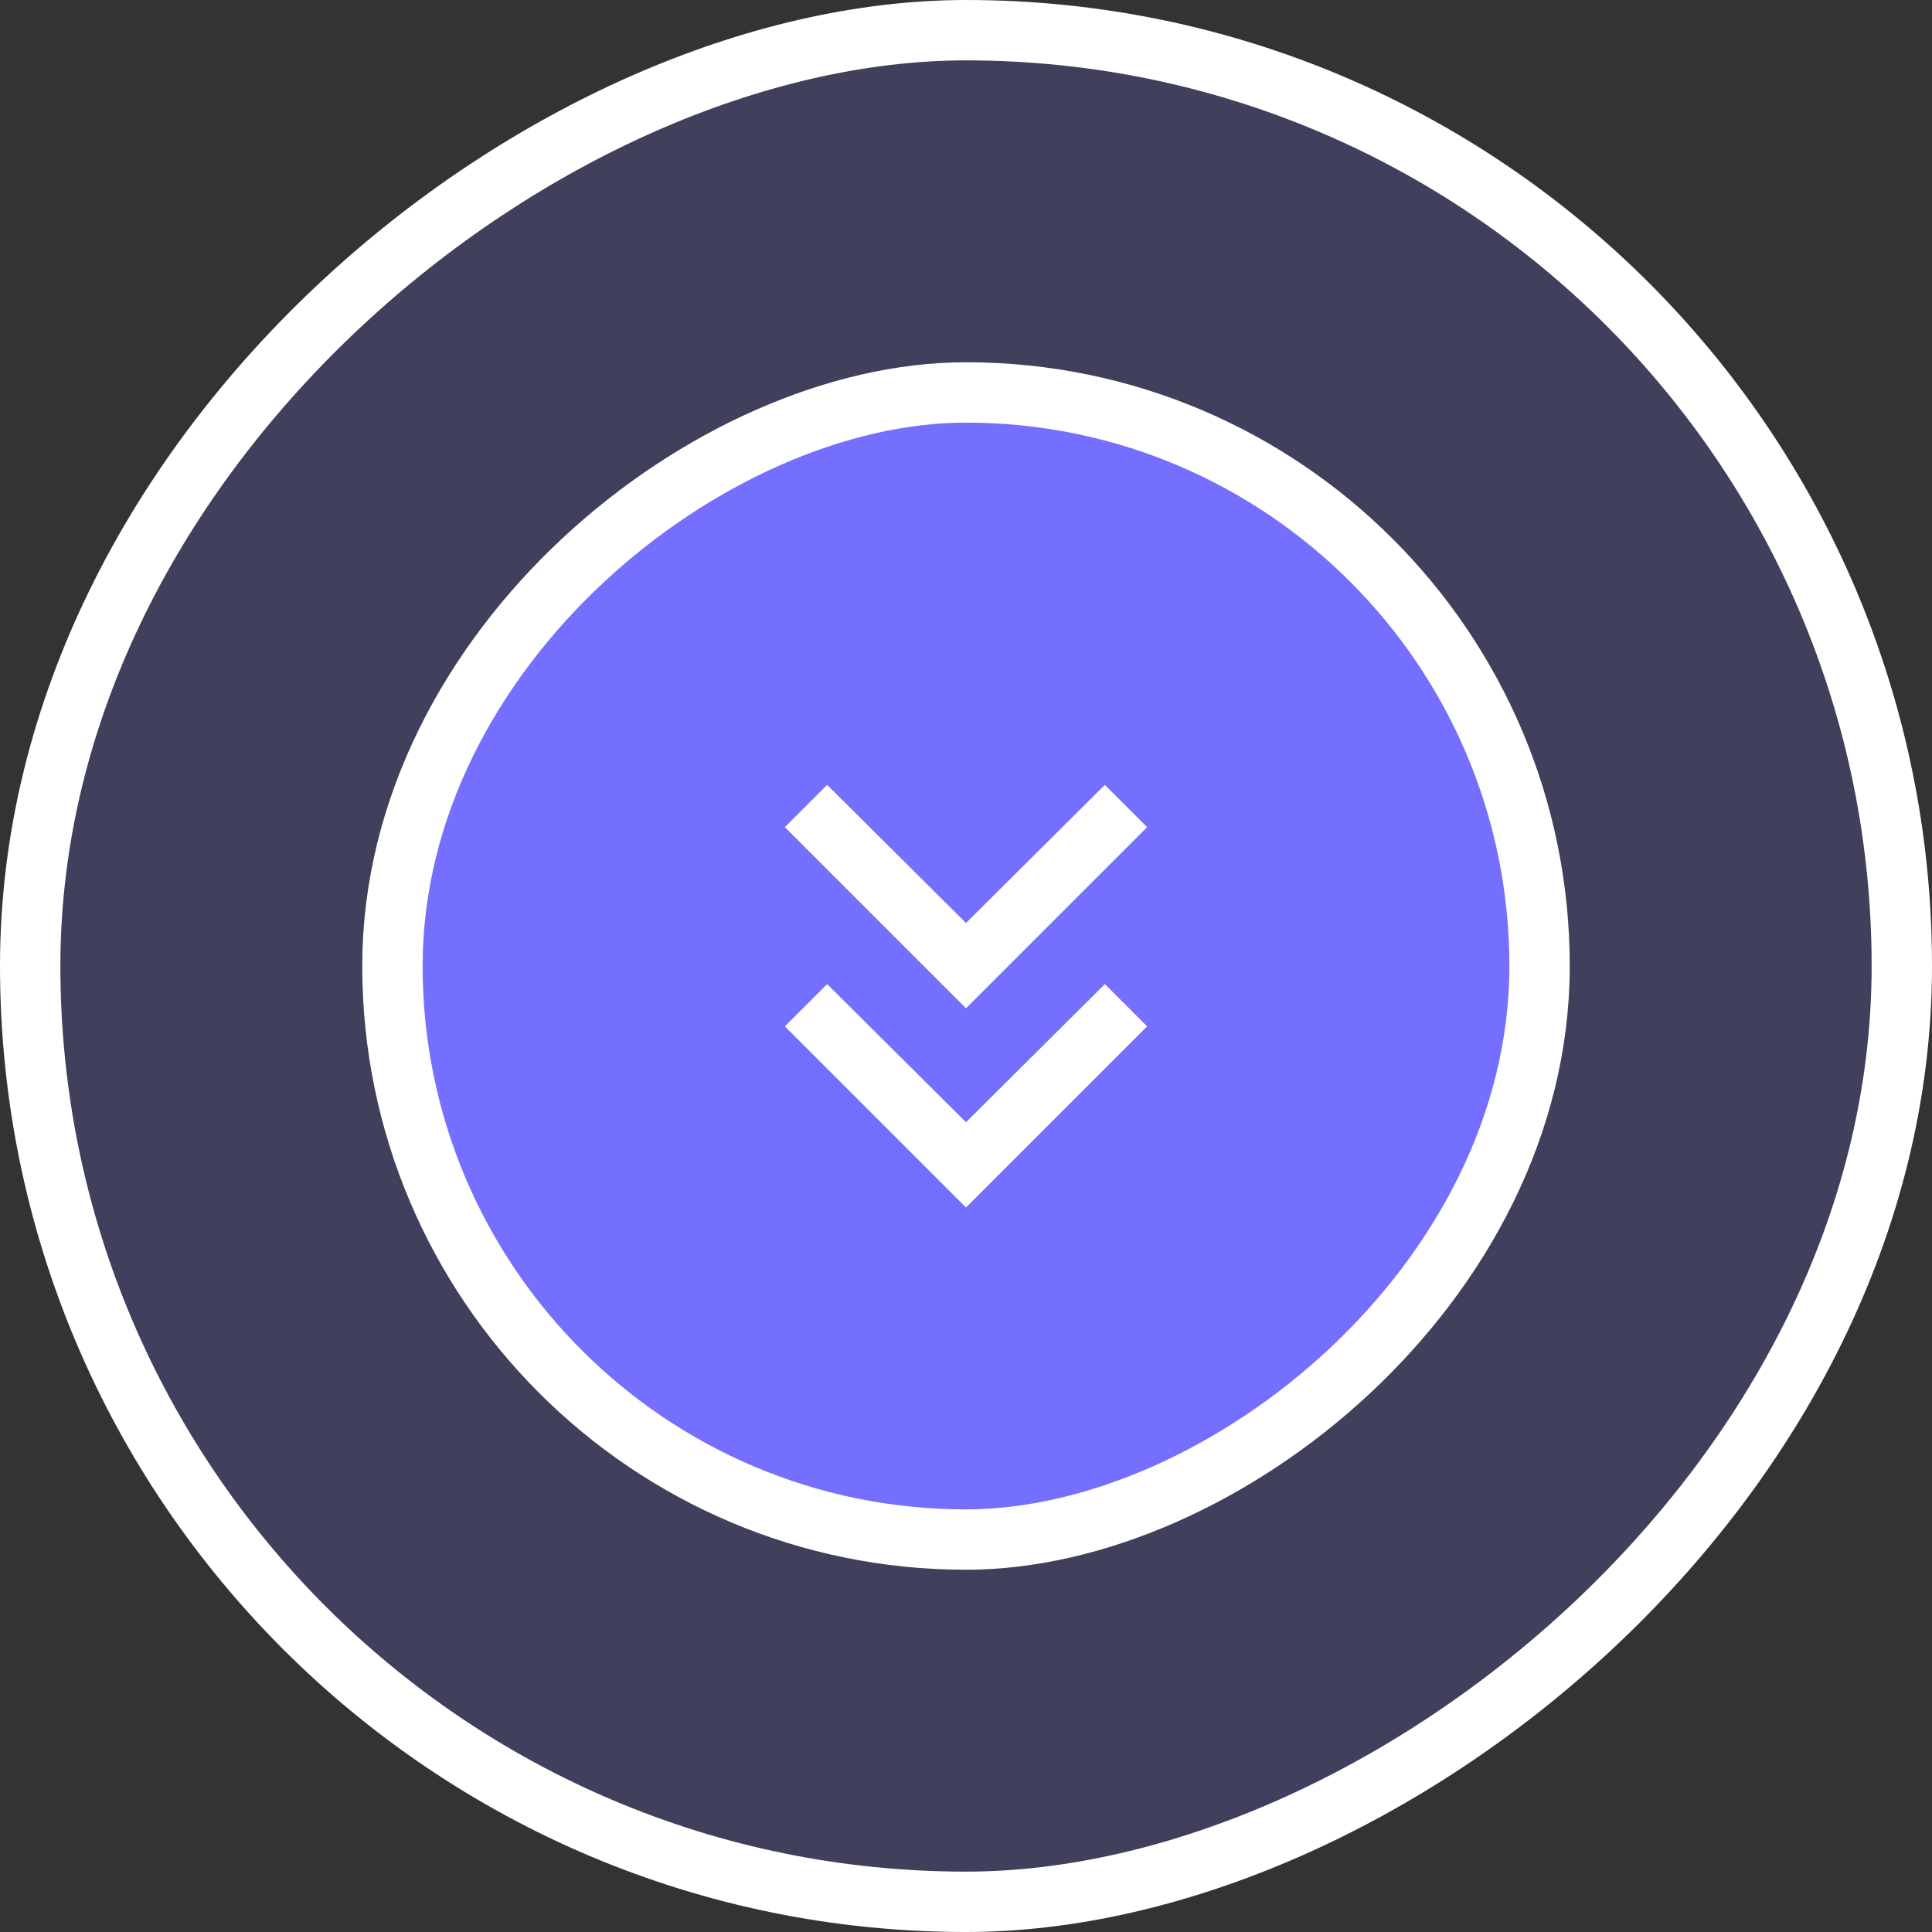
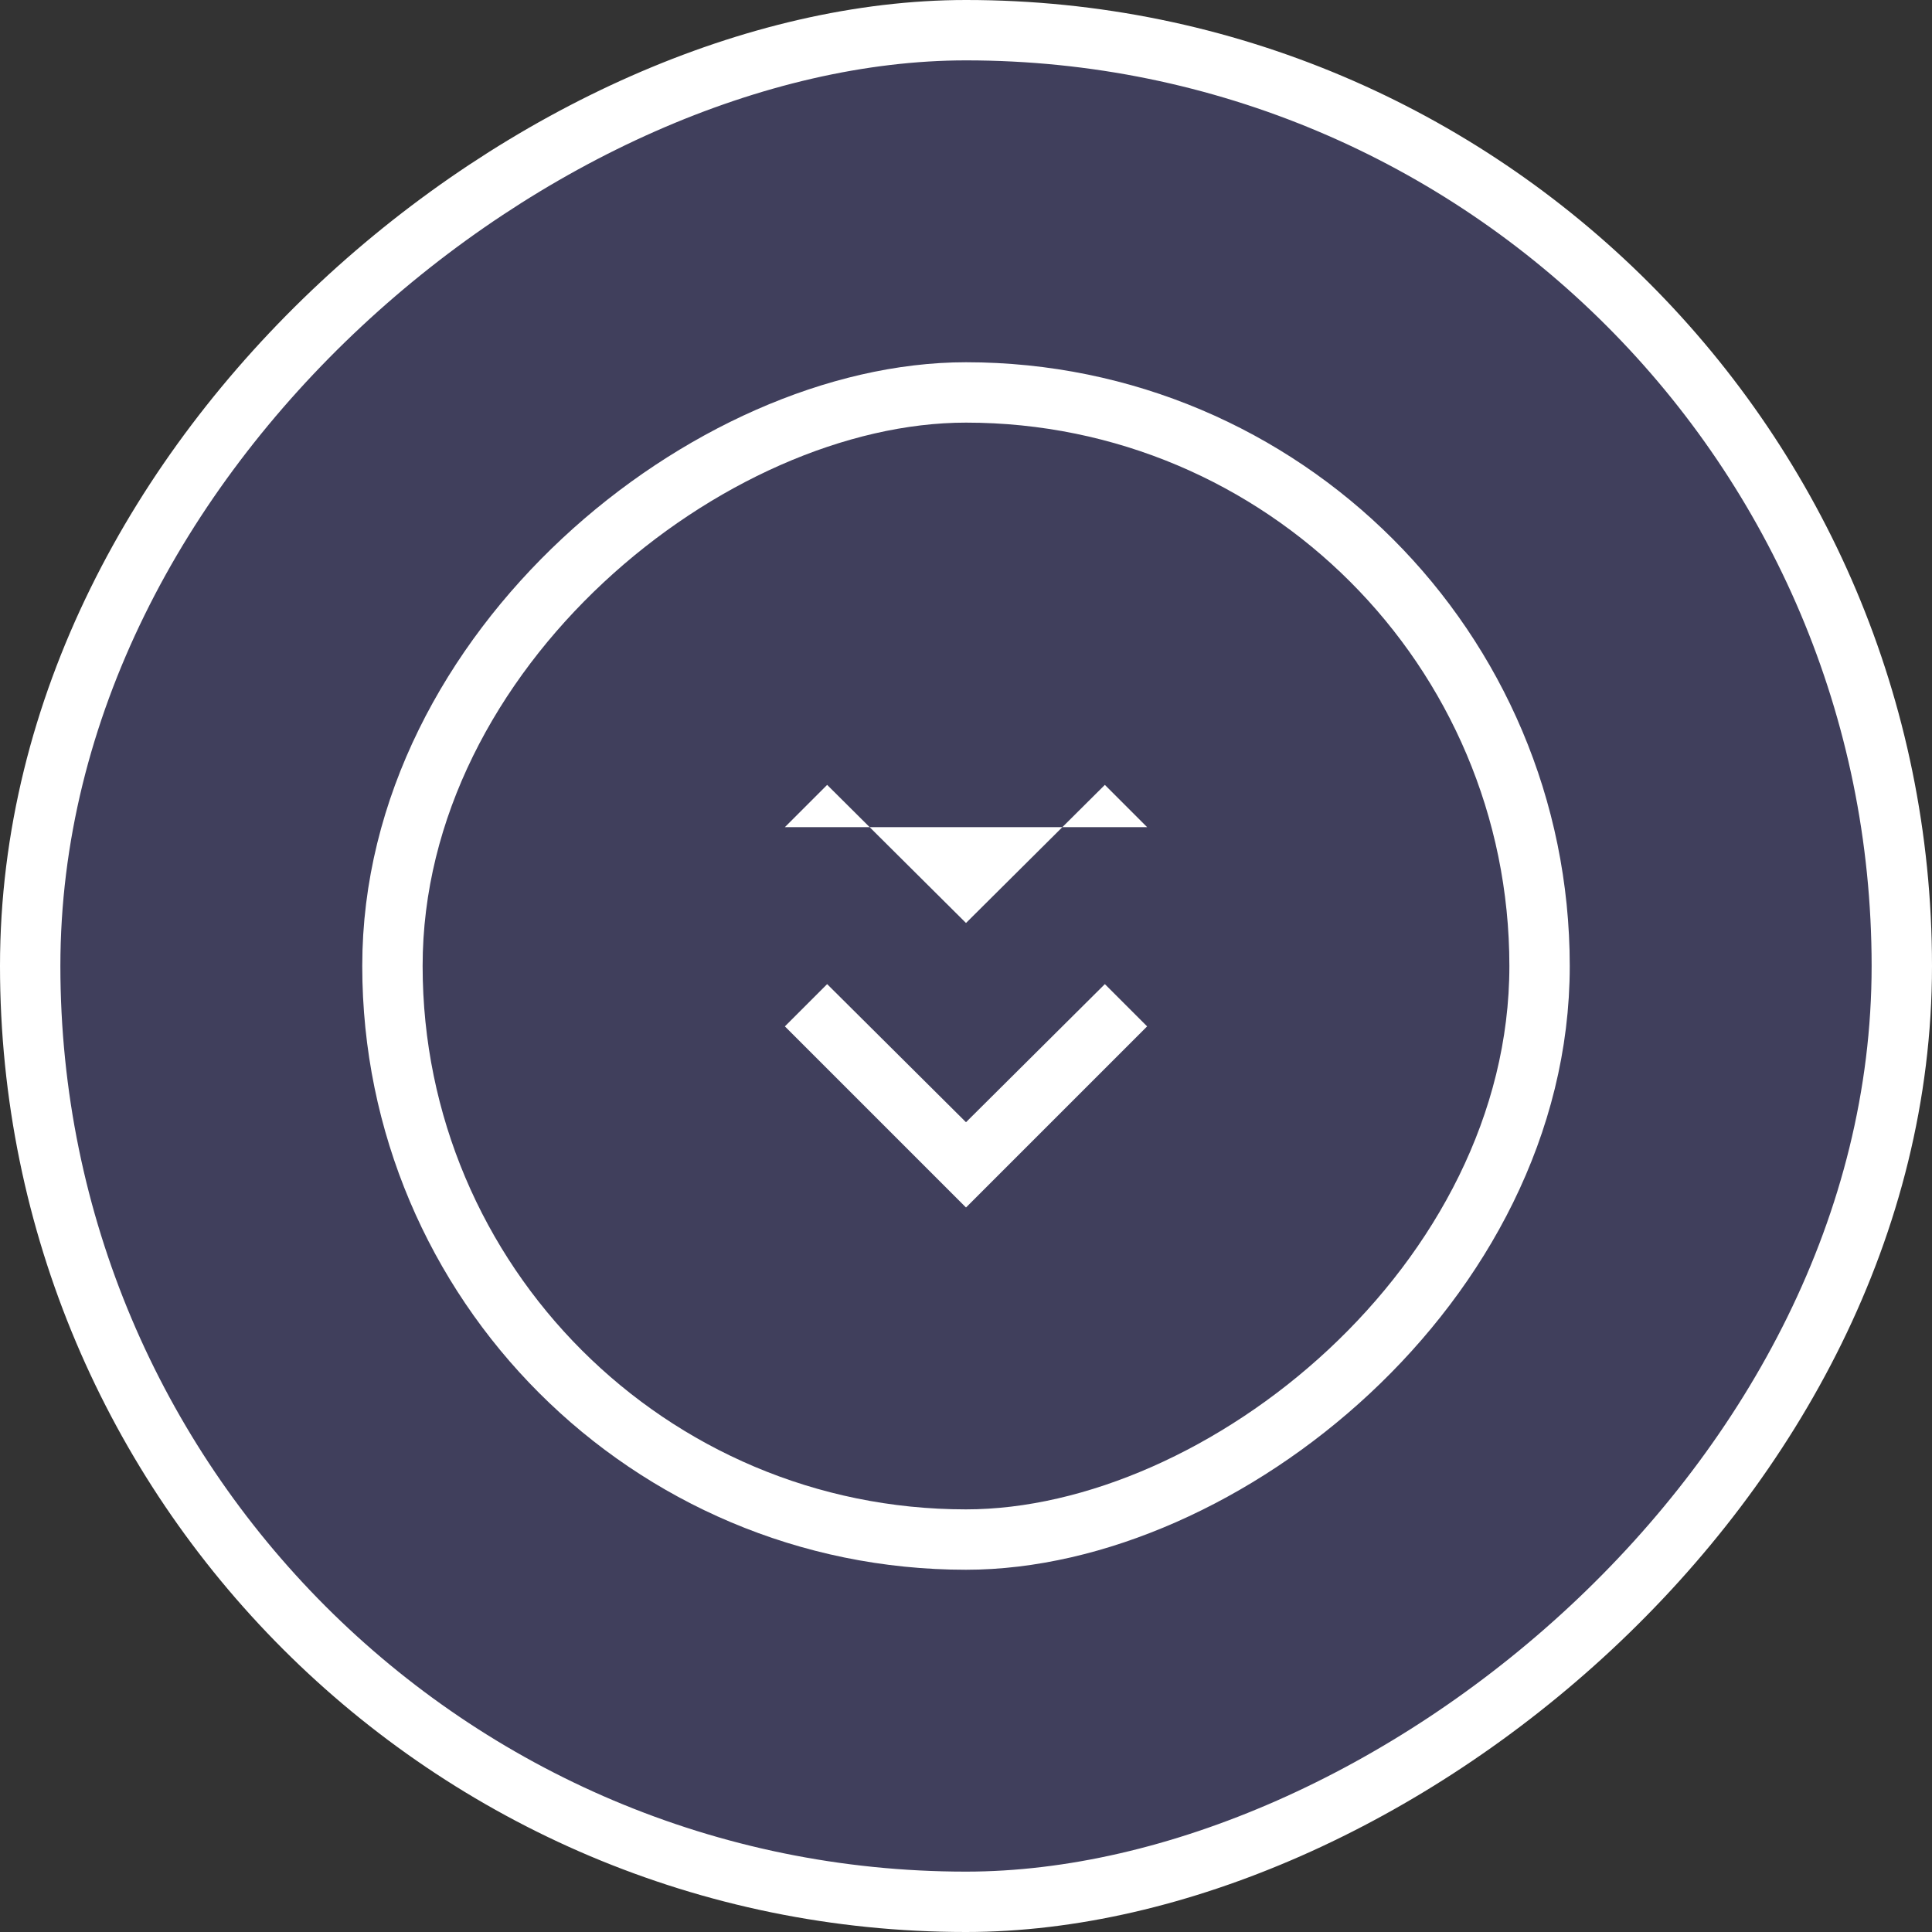
<svg xmlns="http://www.w3.org/2000/svg" width="64" height="64" viewBox="0 0 64 64" fill="none">
  <rect x="0" y="0" width="64" height="64" fill="#333333" stroke="none" />
  <rect x="63" y="1" width="62" height="62" rx="31" transform="rotate(90 63 1)" fill="#746FFF" fill-opacity="0.2" />
  <rect x="63" y="1" width="62" height="62" rx="31" transform="rotate(90 63 1)" stroke="white" stroke-width="2" />
-   <rect x="51" y="13" width="38" height="38" rx="19" transform="rotate(90 51 13)" fill="#746FFF" />
  <rect x="51" y="13" width="38" height="38" rx="19" transform="rotate(90 51 13)" stroke="white" stroke-width="2" />
-   <path d="M26 27.4L27.4 26L32 30.575L36.6 26L38 27.4L32 33.4L26 27.4ZM26 34L27.4 32.6L32 37.175L36.6 32.6L38 34L32 40L26 34Z" fill="white" />
+   <path d="M26 27.4L27.4 26L32 30.575L36.6 26L38 27.4L26 27.4ZM26 34L27.4 32.6L32 37.175L36.6 32.6L38 34L32 40L26 34Z" fill="white" />
</svg>